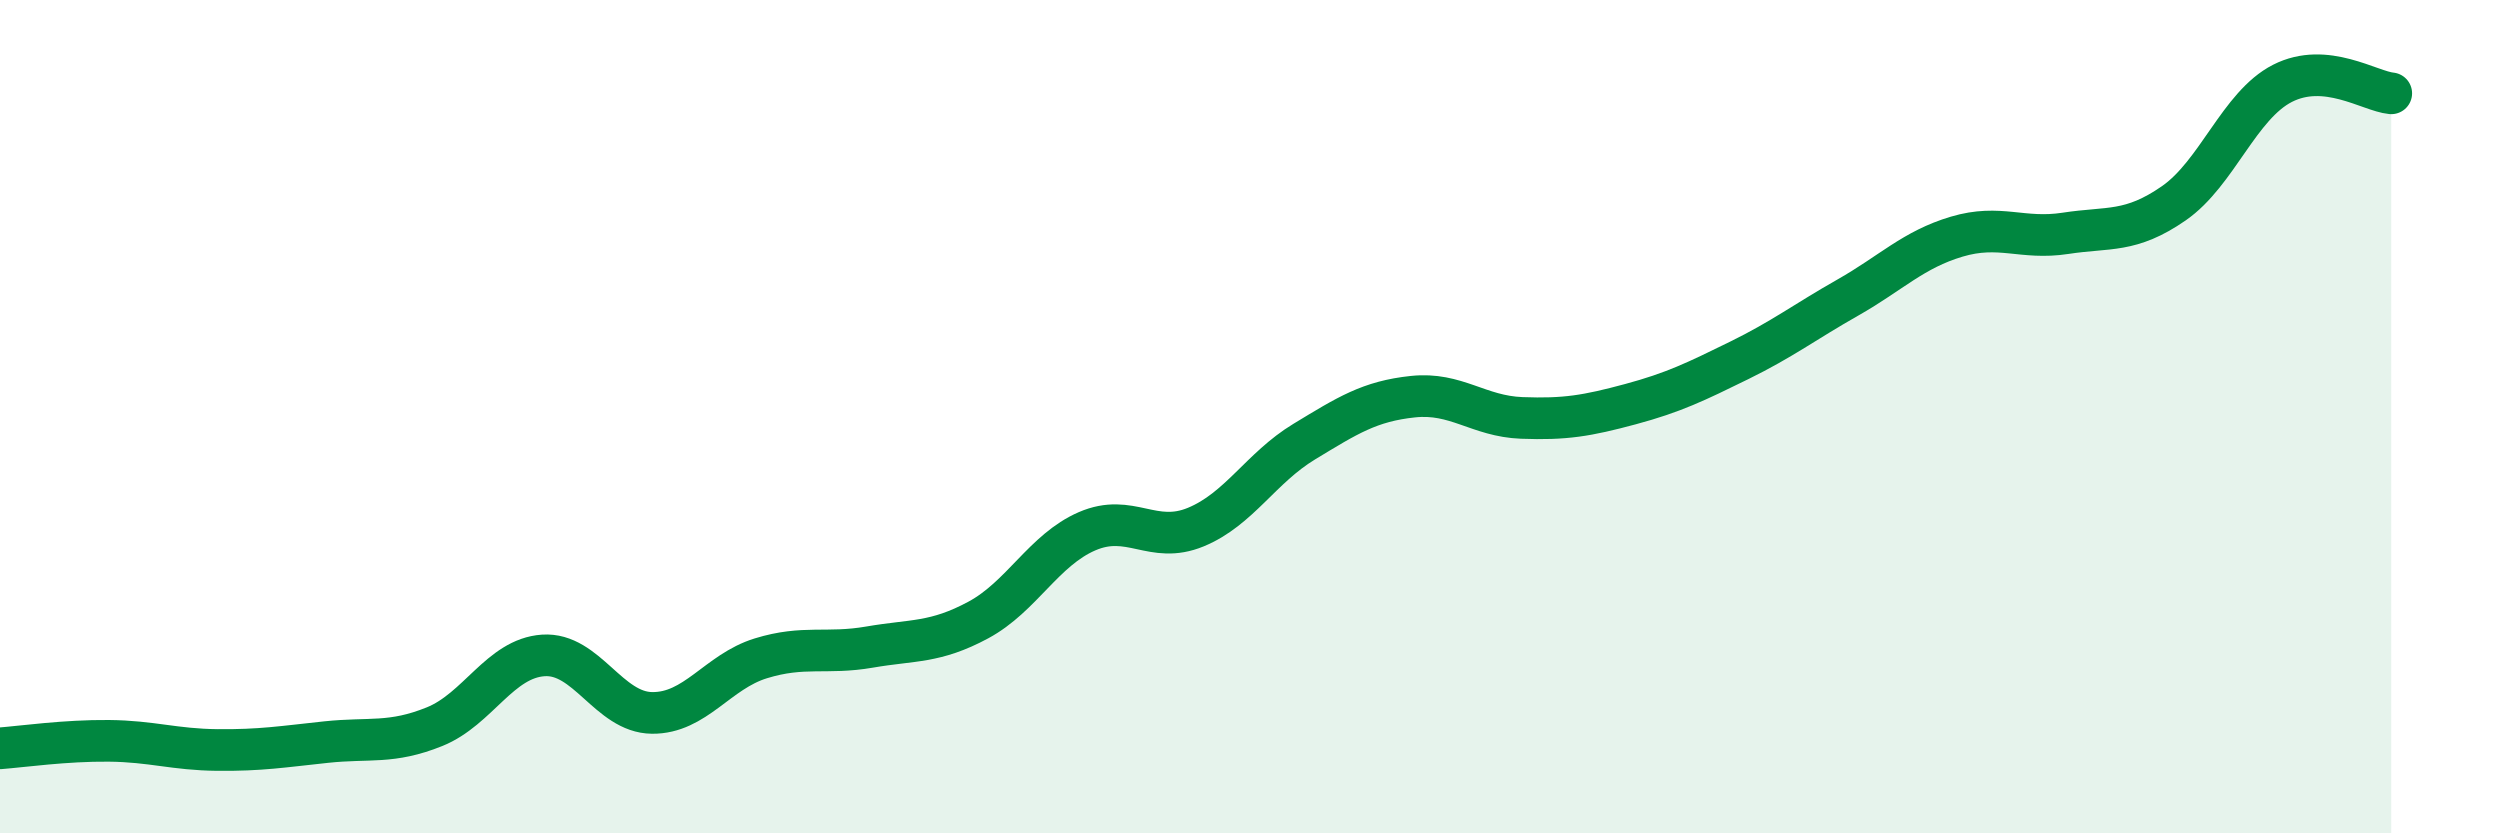
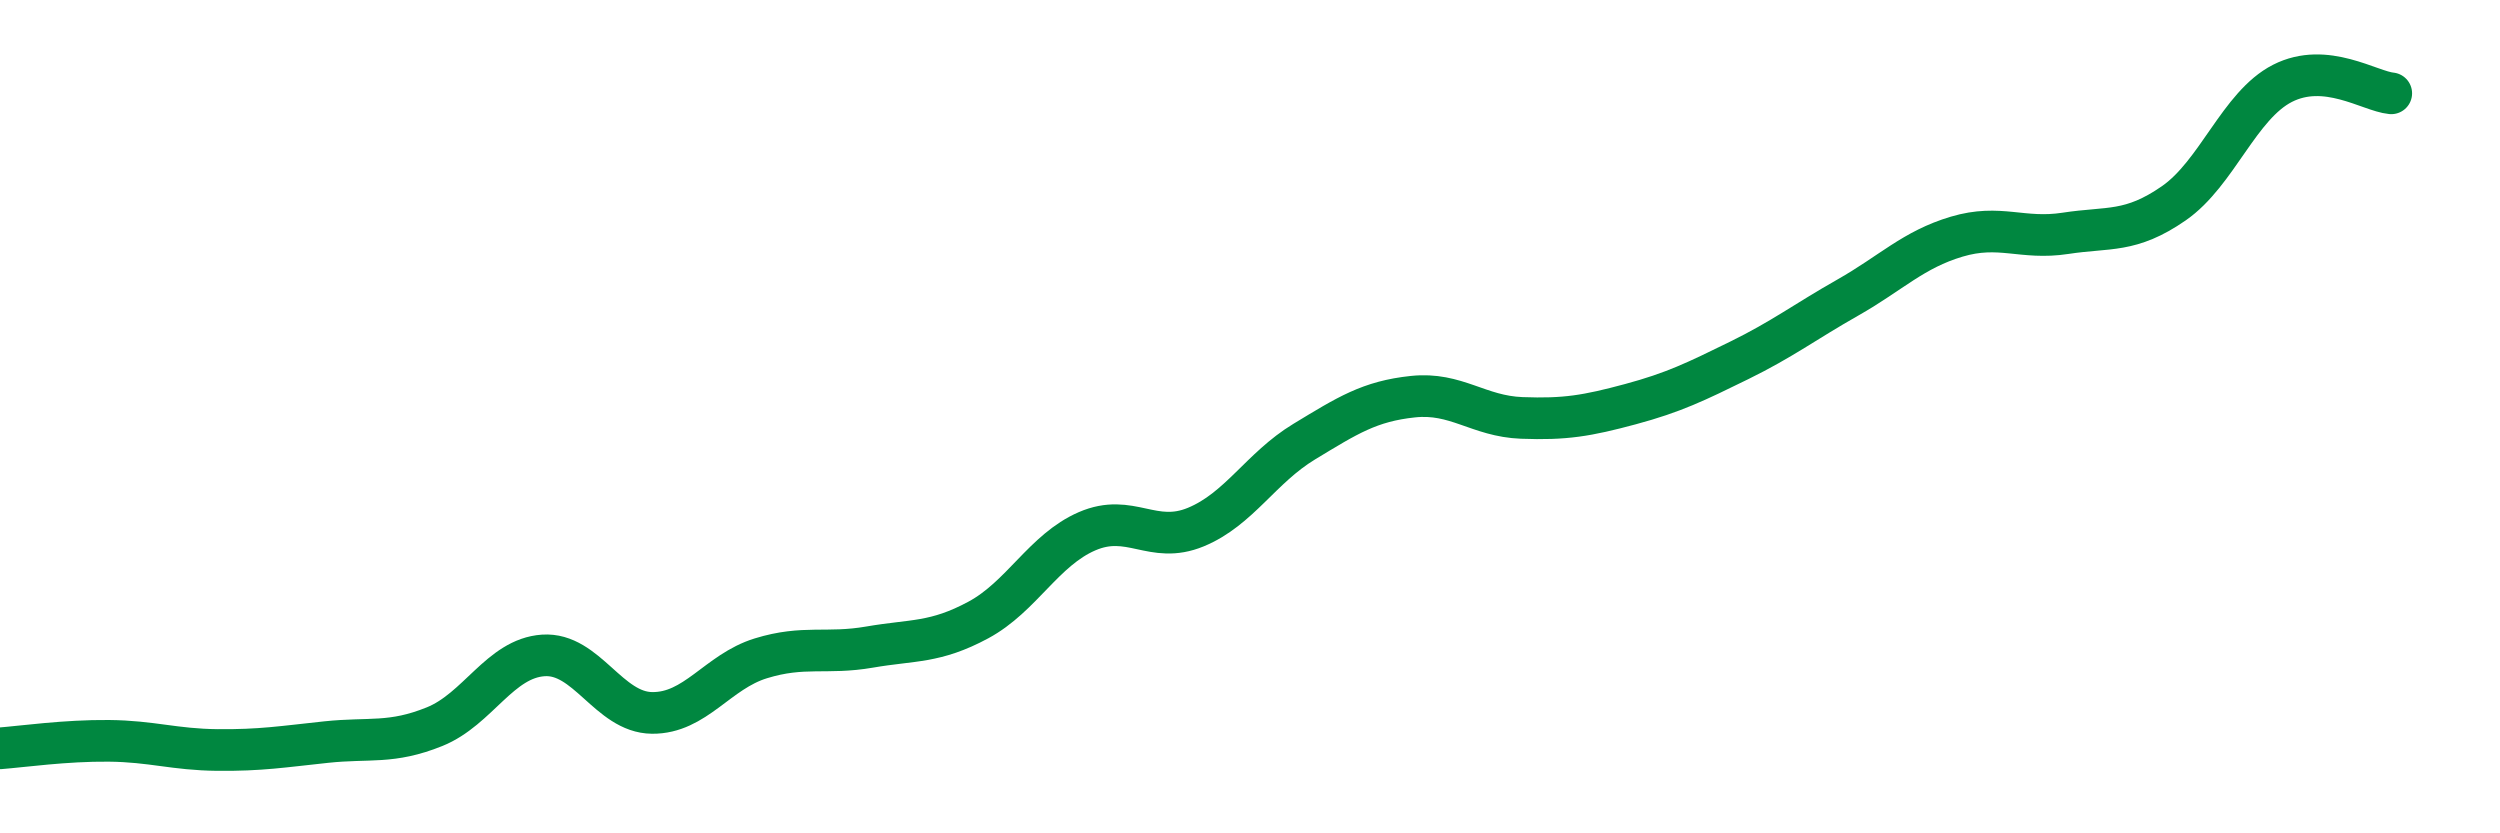
<svg xmlns="http://www.w3.org/2000/svg" width="60" height="20" viewBox="0 0 60 20">
-   <path d="M 0,17.96 C 0.52,17.92 1.57,17.77 2.61,17.78 C 3.65,17.79 4.18,17.99 5.22,18 C 6.26,18.01 6.79,17.92 7.83,17.81 C 8.87,17.7 9.39,17.86 10.43,17.44 C 11.47,17.02 12,15.8 13.04,15.73 C 14.08,15.66 14.61,17.1 15.65,17.11 C 16.69,17.12 17.22,16.12 18.26,15.8 C 19.3,15.48 19.83,15.71 20.87,15.53 C 21.91,15.35 22.44,15.44 23.48,14.88 C 24.52,14.32 25.05,13.2 26.09,12.75 C 27.13,12.3 27.66,13.08 28.7,12.65 C 29.74,12.22 30.26,11.23 31.3,10.6 C 32.34,9.97 32.87,9.63 33.91,9.52 C 34.95,9.41 35.48,9.99 36.52,10.03 C 37.56,10.07 38.09,9.98 39.13,9.7 C 40.17,9.42 40.7,9.16 41.74,8.65 C 42.78,8.14 43.31,7.73 44.35,7.14 C 45.39,6.55 45.92,5.99 46.96,5.68 C 48,5.37 48.53,5.76 49.57,5.6 C 50.61,5.44 51.13,5.6 52.17,4.88 C 53.21,4.16 53.74,2.53 54.78,2 C 55.82,1.47 56.87,2.19 57.39,2.24L57.39 20L0 20Z" fill="#008740" opacity="0.1" stroke-linecap="round" stroke-linejoin="round" />
  <path d="M 0,17.96 C 0.52,17.92 1.57,17.77 2.61,17.78 C 3.65,17.79 4.18,17.99 5.22,18 C 6.26,18.01 6.79,17.92 7.83,17.81 C 8.87,17.7 9.39,17.86 10.43,17.44 C 11.47,17.02 12,15.8 13.04,15.73 C 14.08,15.66 14.61,17.1 15.65,17.11 C 16.69,17.12 17.22,16.12 18.26,15.8 C 19.3,15.48 19.83,15.71 20.87,15.53 C 21.91,15.35 22.44,15.44 23.48,14.88 C 24.52,14.32 25.05,13.2 26.09,12.75 C 27.13,12.3 27.66,13.08 28.7,12.65 C 29.74,12.22 30.26,11.23 31.3,10.6 C 32.34,9.97 32.87,9.63 33.91,9.52 C 34.95,9.41 35.48,9.99 36.52,10.03 C 37.56,10.07 38.09,9.98 39.13,9.7 C 40.17,9.42 40.7,9.16 41.74,8.65 C 42.78,8.14 43.31,7.73 44.35,7.14 C 45.39,6.55 45.92,5.99 46.96,5.68 C 48,5.37 48.53,5.76 49.57,5.6 C 50.61,5.44 51.13,5.6 52.17,4.88 C 53.21,4.16 53.74,2.53 54.78,2 C 55.82,1.47 56.87,2.19 57.39,2.24" stroke="#008740" stroke-width="1" fill="none" stroke-linecap="round" stroke-linejoin="round" />
</svg>